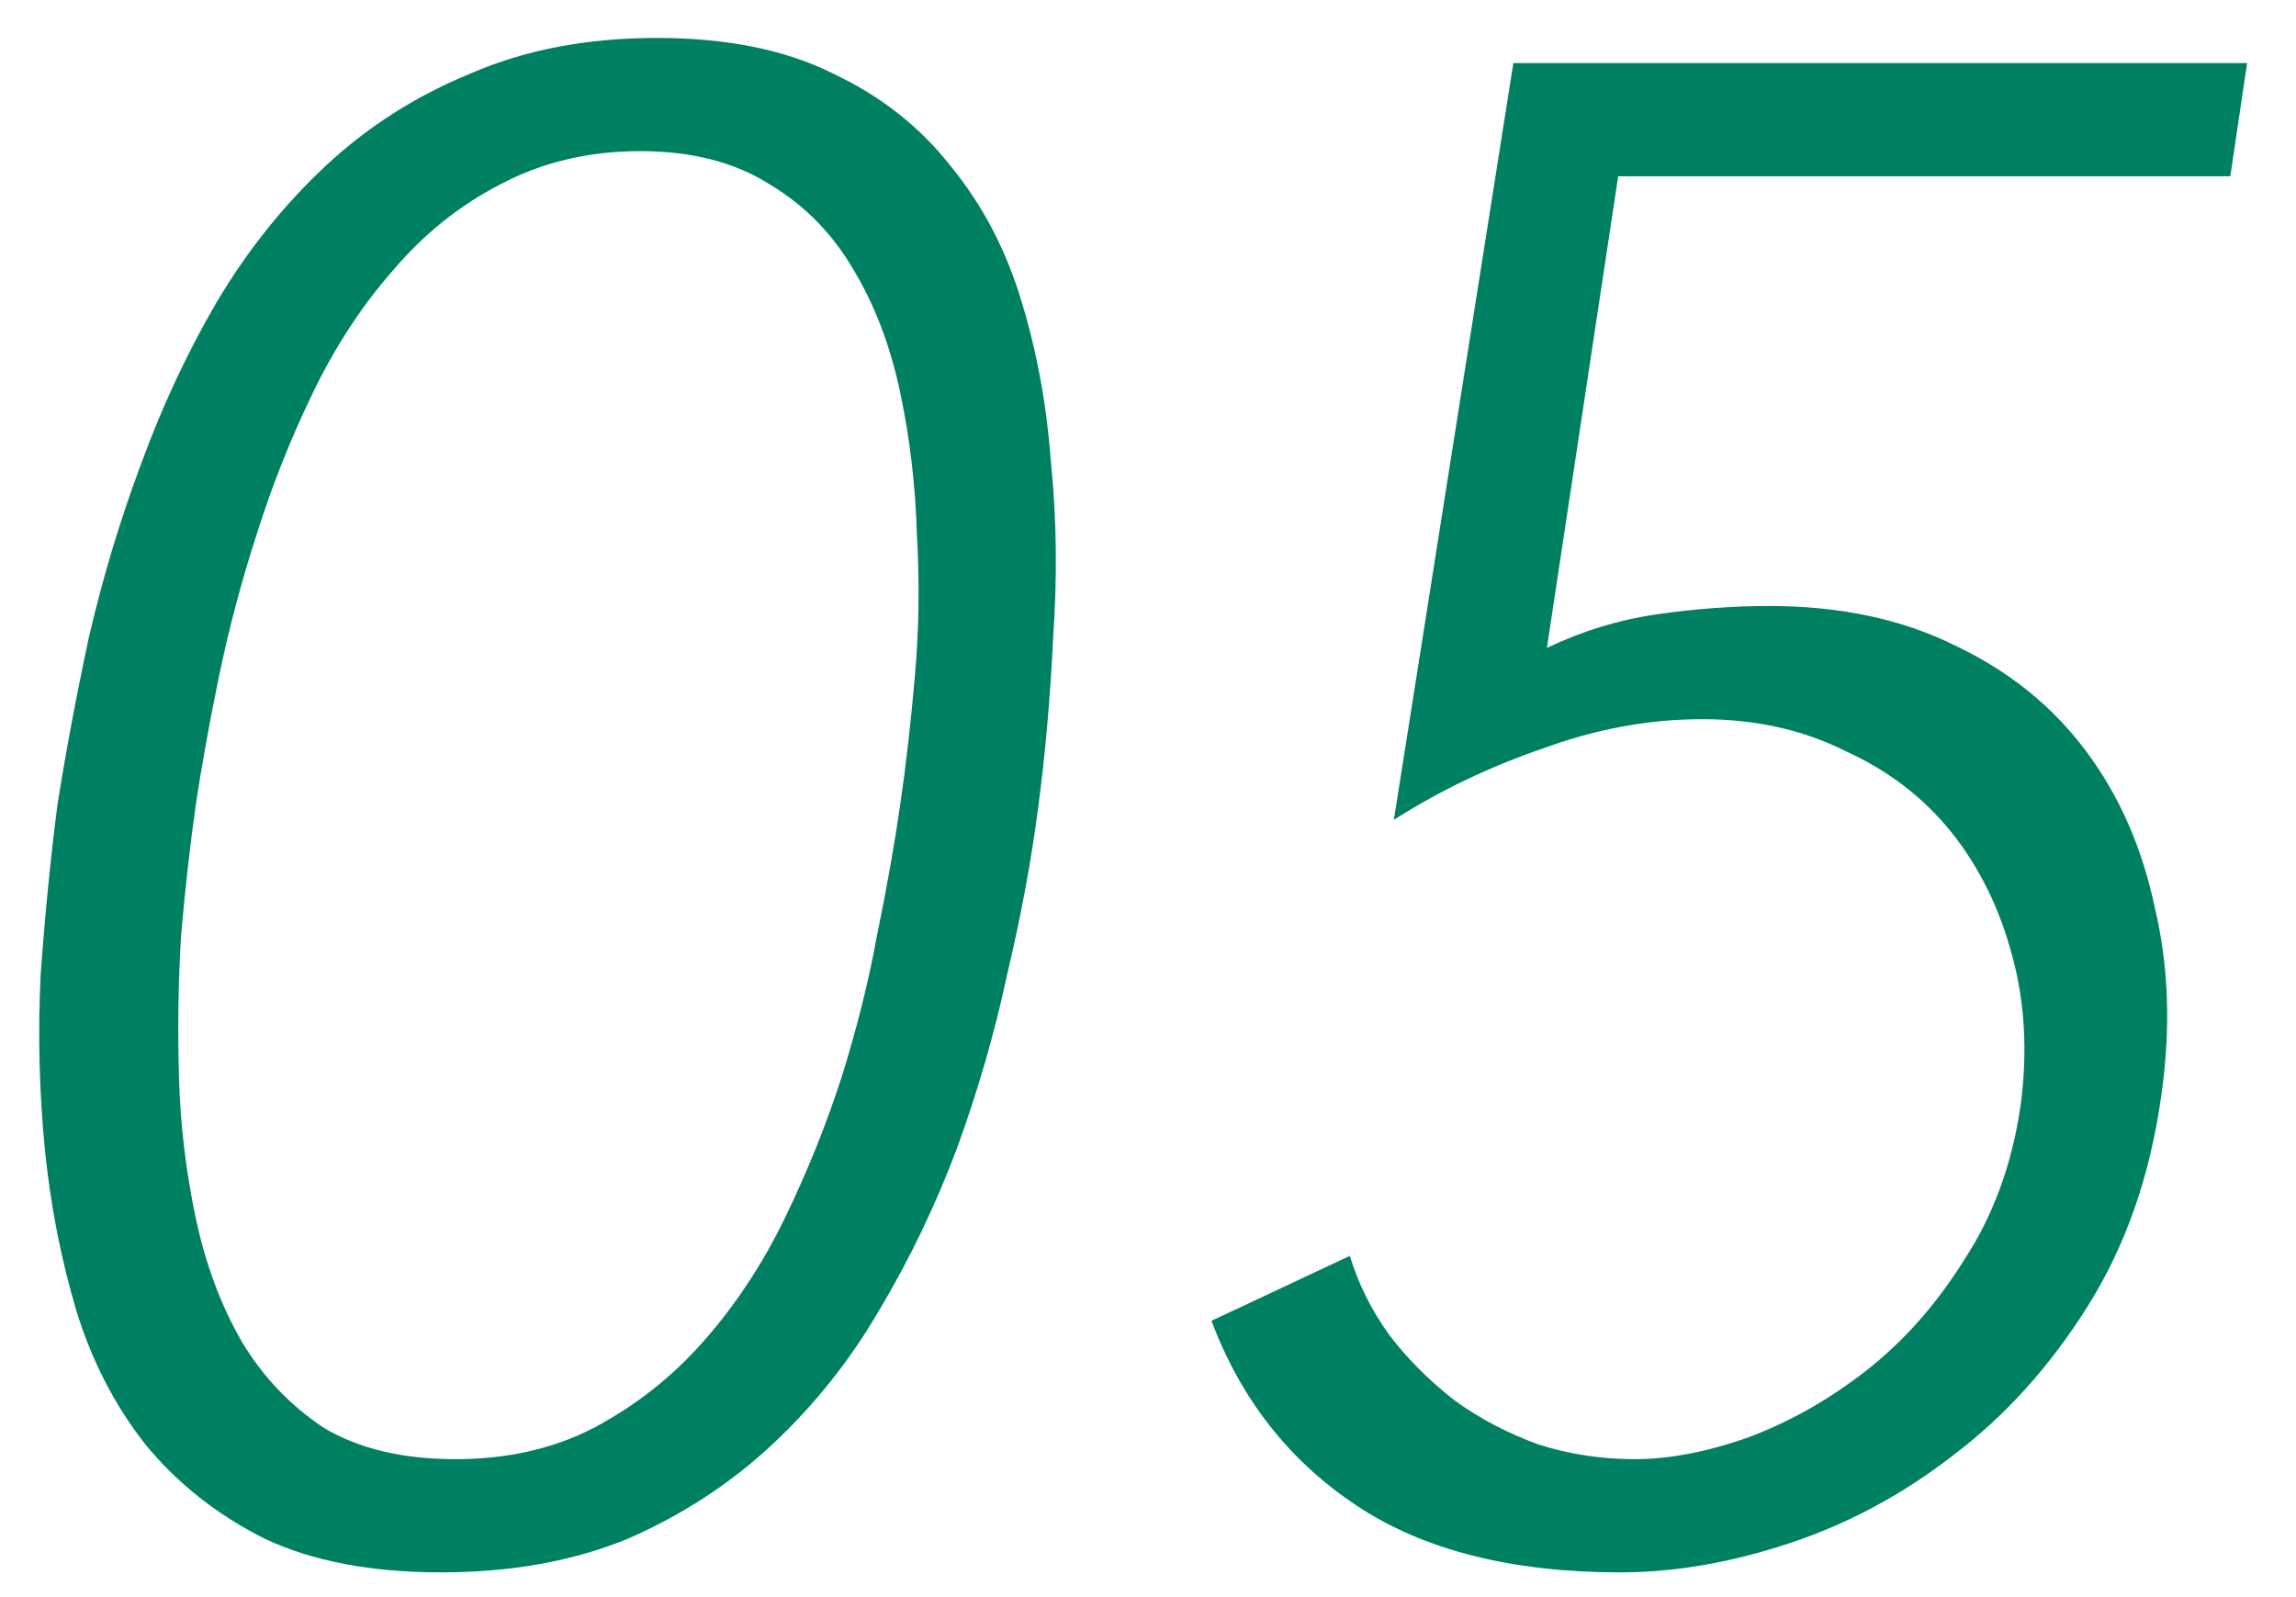
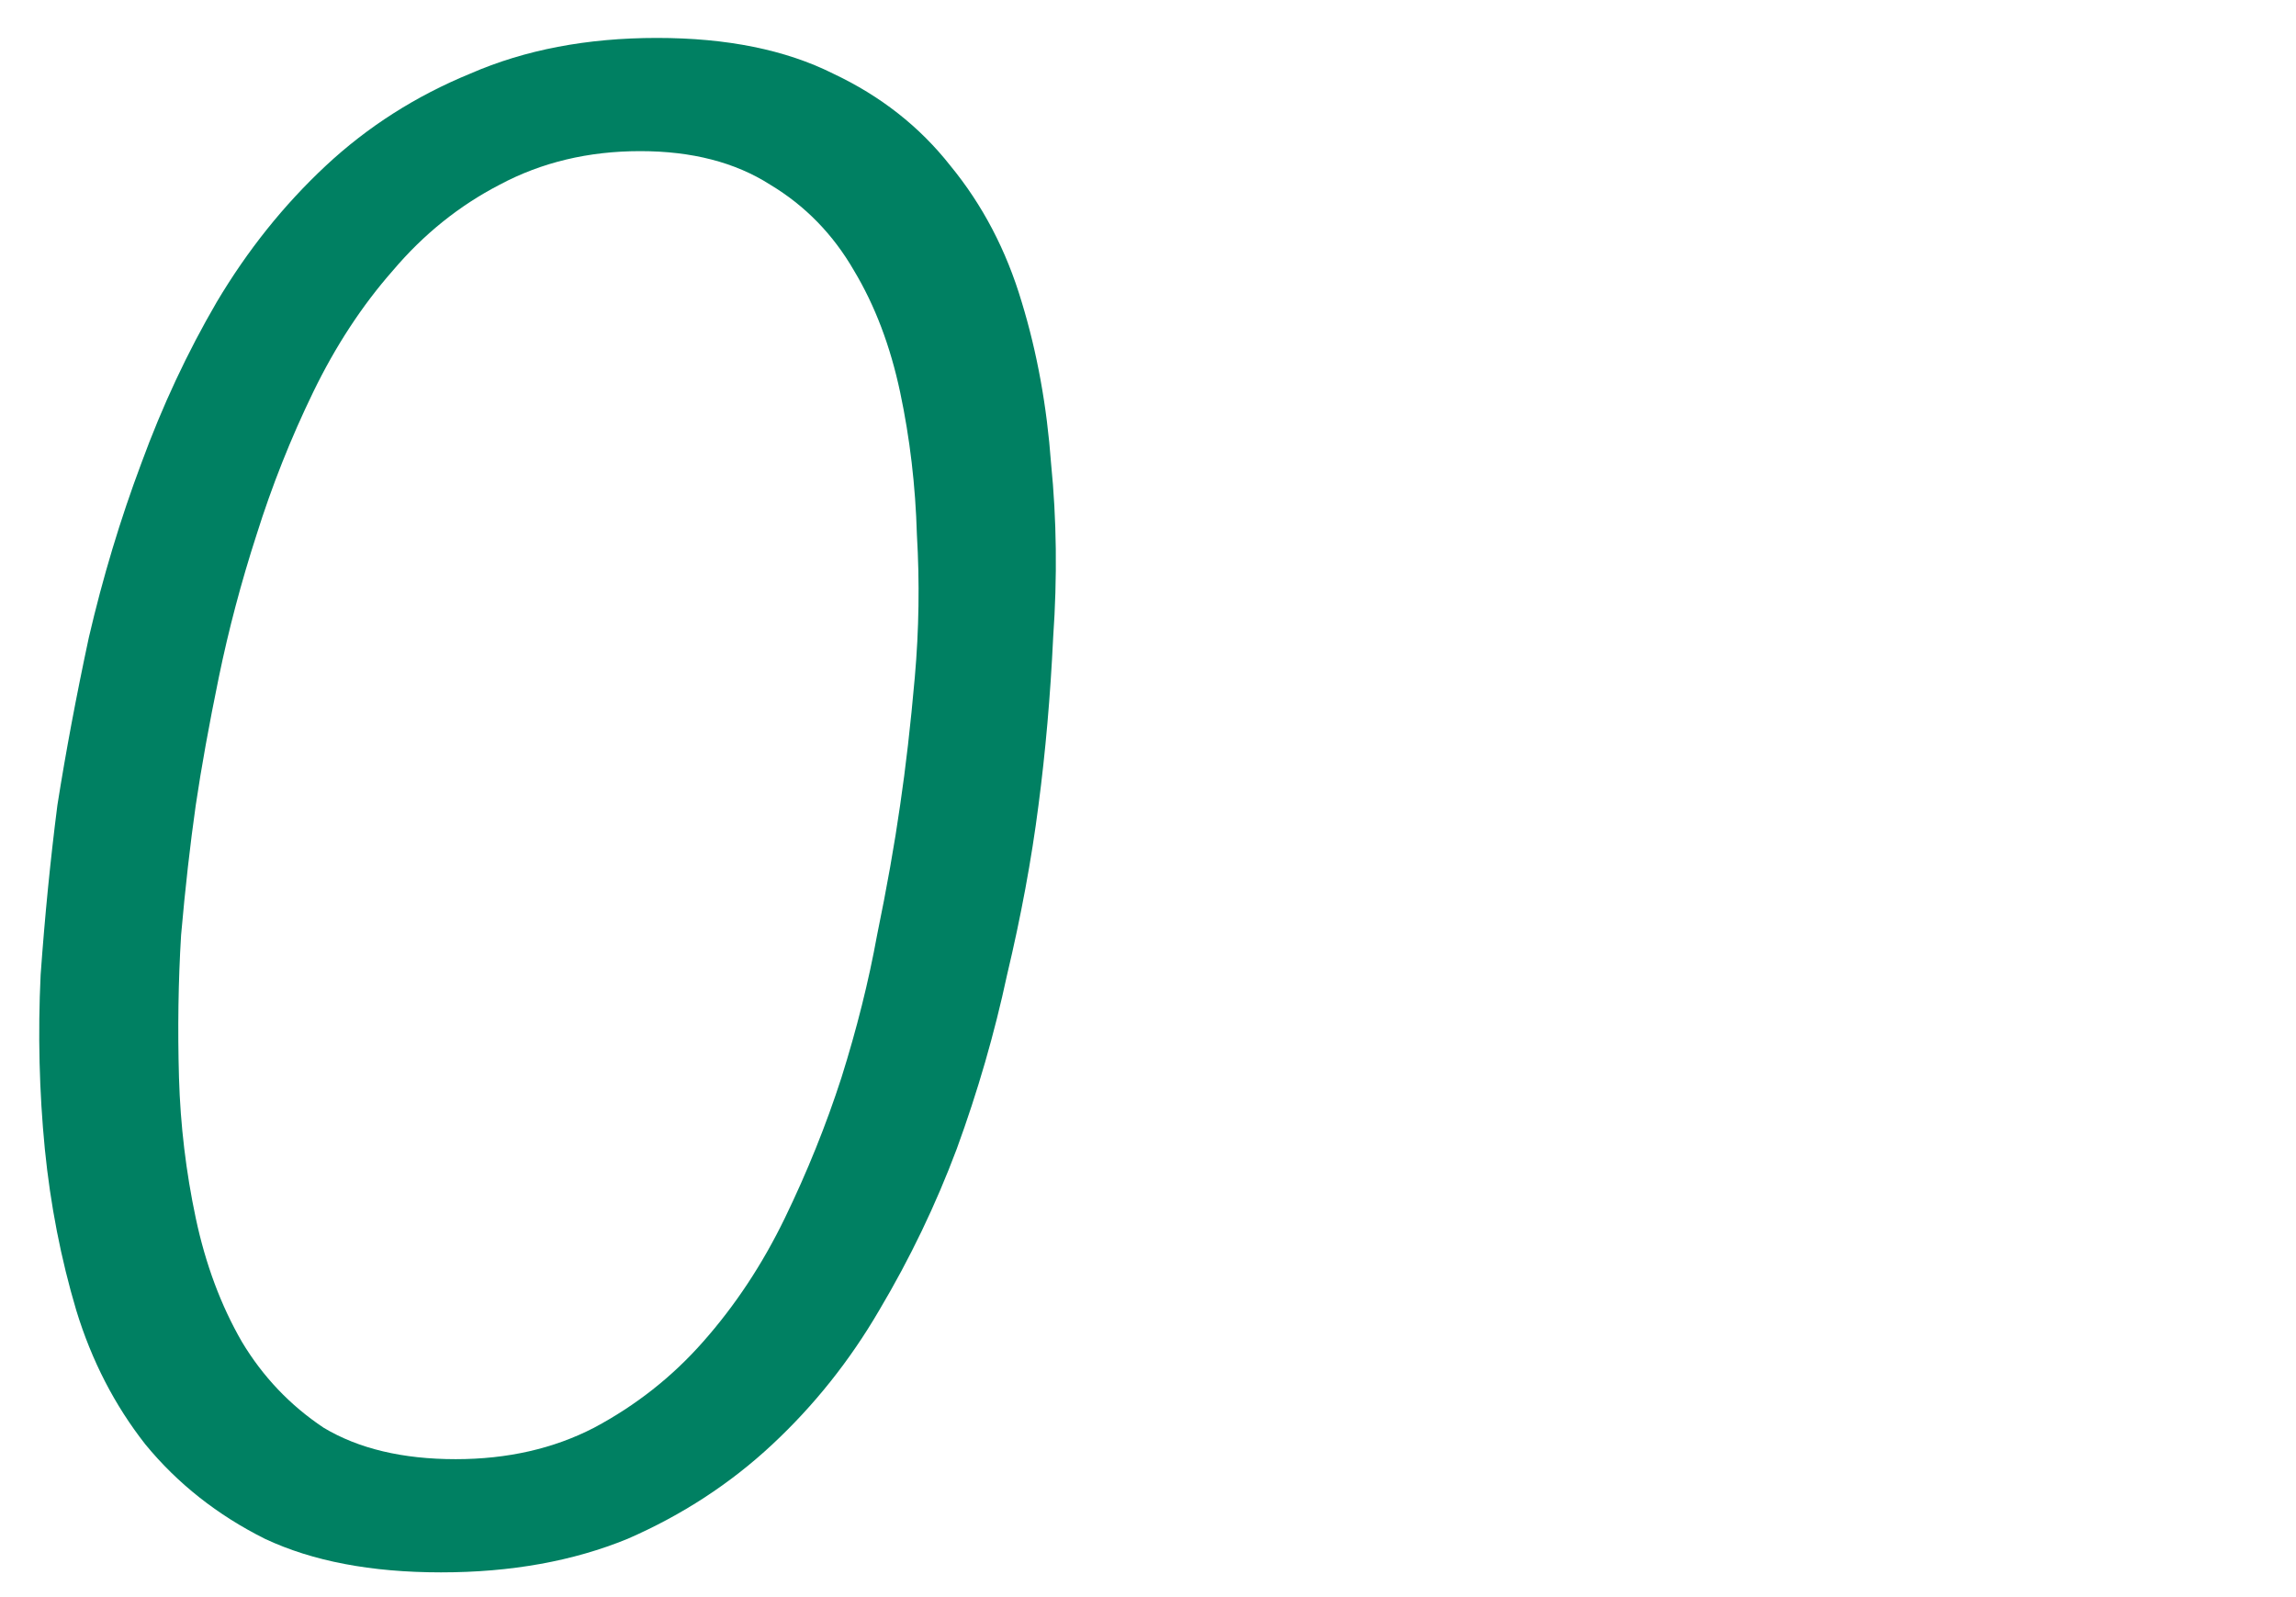
<svg xmlns="http://www.w3.org/2000/svg" width="46" height="32" viewBox="0 0 46 32" fill="none">
  <path d="M1.15 16.132C1.318 15.068 1.528 13.948 1.78 12.772C2.06 11.568 2.41 10.406 2.83 9.286C3.25 8.138 3.754 7.06 4.342 6.052C4.958 5.016 5.686 4.106 6.526 3.322C7.366 2.538 8.332 1.922 9.424 1.474C10.516 0.998 11.762 0.76 13.162 0.76C14.562 0.76 15.738 0.998 16.69 1.474C17.642 1.922 18.426 2.538 19.042 3.322C19.686 4.106 20.162 5.016 20.47 6.052C20.778 7.06 20.974 8.138 21.058 9.286C21.17 10.406 21.184 11.568 21.1 12.772C21.044 13.948 20.946 15.068 20.806 16.132C20.666 17.224 20.456 18.358 20.176 19.534C19.924 20.71 19.588 21.872 19.168 23.02C18.748 24.14 18.23 25.218 17.614 26.254C17.026 27.262 16.312 28.158 15.472 28.942C14.632 29.726 13.666 30.356 12.574 30.832C11.482 31.28 10.236 31.504 8.836 31.504C7.436 31.504 6.26 31.28 5.308 30.832C4.356 30.356 3.558 29.726 2.914 28.942C2.298 28.158 1.836 27.262 1.528 26.254C1.22 25.218 1.01 24.14 0.898 23.02C0.786 21.872 0.758 20.71 0.814 19.534C0.898 18.358 1.01 17.224 1.15 16.132ZM3.922 16.132C3.81 16.916 3.712 17.784 3.628 18.736C3.572 19.66 3.558 20.612 3.586 21.592C3.614 22.544 3.726 23.482 3.922 24.406C4.118 25.33 4.426 26.156 4.846 26.884C5.266 27.584 5.812 28.158 6.484 28.606C7.184 29.026 8.066 29.236 9.13 29.236C10.166 29.236 11.09 29.026 11.902 28.606C12.742 28.158 13.47 27.584 14.086 26.884C14.73 26.156 15.276 25.33 15.724 24.406C16.172 23.482 16.55 22.544 16.858 21.592C17.166 20.612 17.404 19.66 17.572 18.736C17.768 17.784 17.922 16.916 18.034 16.132C18.146 15.376 18.244 14.522 18.328 13.57C18.412 12.618 18.426 11.666 18.37 10.714C18.342 9.734 18.23 8.782 18.034 7.858C17.838 6.934 17.53 6.122 17.11 5.422C16.69 4.694 16.13 4.12 15.43 3.7C14.73 3.252 13.862 3.028 12.826 3.028C11.79 3.028 10.852 3.252 10.012 3.7C9.2 4.12 8.486 4.694 7.87 5.422C7.254 6.122 6.722 6.934 6.274 7.858C5.826 8.782 5.448 9.734 5.14 10.714C4.832 11.666 4.58 12.618 4.384 13.57C4.188 14.522 4.034 15.376 3.922 16.132Z" fill="#008062" />
-   <path d="M44.684 3.532H32.42L30.992 12.982C31.692 12.646 32.42 12.422 33.176 12.31C33.96 12.198 34.716 12.142 35.444 12.142C36.872 12.142 38.118 12.408 39.182 12.94C40.246 13.444 41.114 14.144 41.786 15.04C42.458 15.936 42.92 16.986 43.172 18.19C43.452 19.366 43.494 20.626 43.298 21.97C43.074 23.566 42.584 24.966 41.828 26.17C41.072 27.374 40.176 28.368 39.14 29.152C38.132 29.936 37.04 30.524 35.864 30.916C34.688 31.308 33.554 31.504 32.462 31.504C30.278 31.504 28.514 31.056 27.17 30.16C25.826 29.264 24.86 28.032 24.272 26.464L27.044 25.162C27.212 25.722 27.478 26.254 27.842 26.758C28.206 27.234 28.64 27.668 29.144 28.06C29.648 28.424 30.208 28.718 30.824 28.942C31.44 29.138 32.084 29.236 32.756 29.236C33.428 29.236 34.17 29.096 34.982 28.816C35.822 28.508 36.62 28.06 37.376 27.472C38.132 26.884 38.79 26.142 39.35 25.246C39.938 24.35 40.316 23.314 40.484 22.138C40.624 21.074 40.568 20.08 40.316 19.156C40.064 18.204 39.658 17.378 39.098 16.678C38.538 15.978 37.824 15.432 36.956 15.04C36.116 14.62 35.164 14.41 34.1 14.41C33.036 14.41 31.972 14.606 30.908 14.998C29.844 15.362 28.85 15.838 27.926 16.426L30.32 1.264H45.02L44.684 3.532Z" fill="#008062" />
</svg>